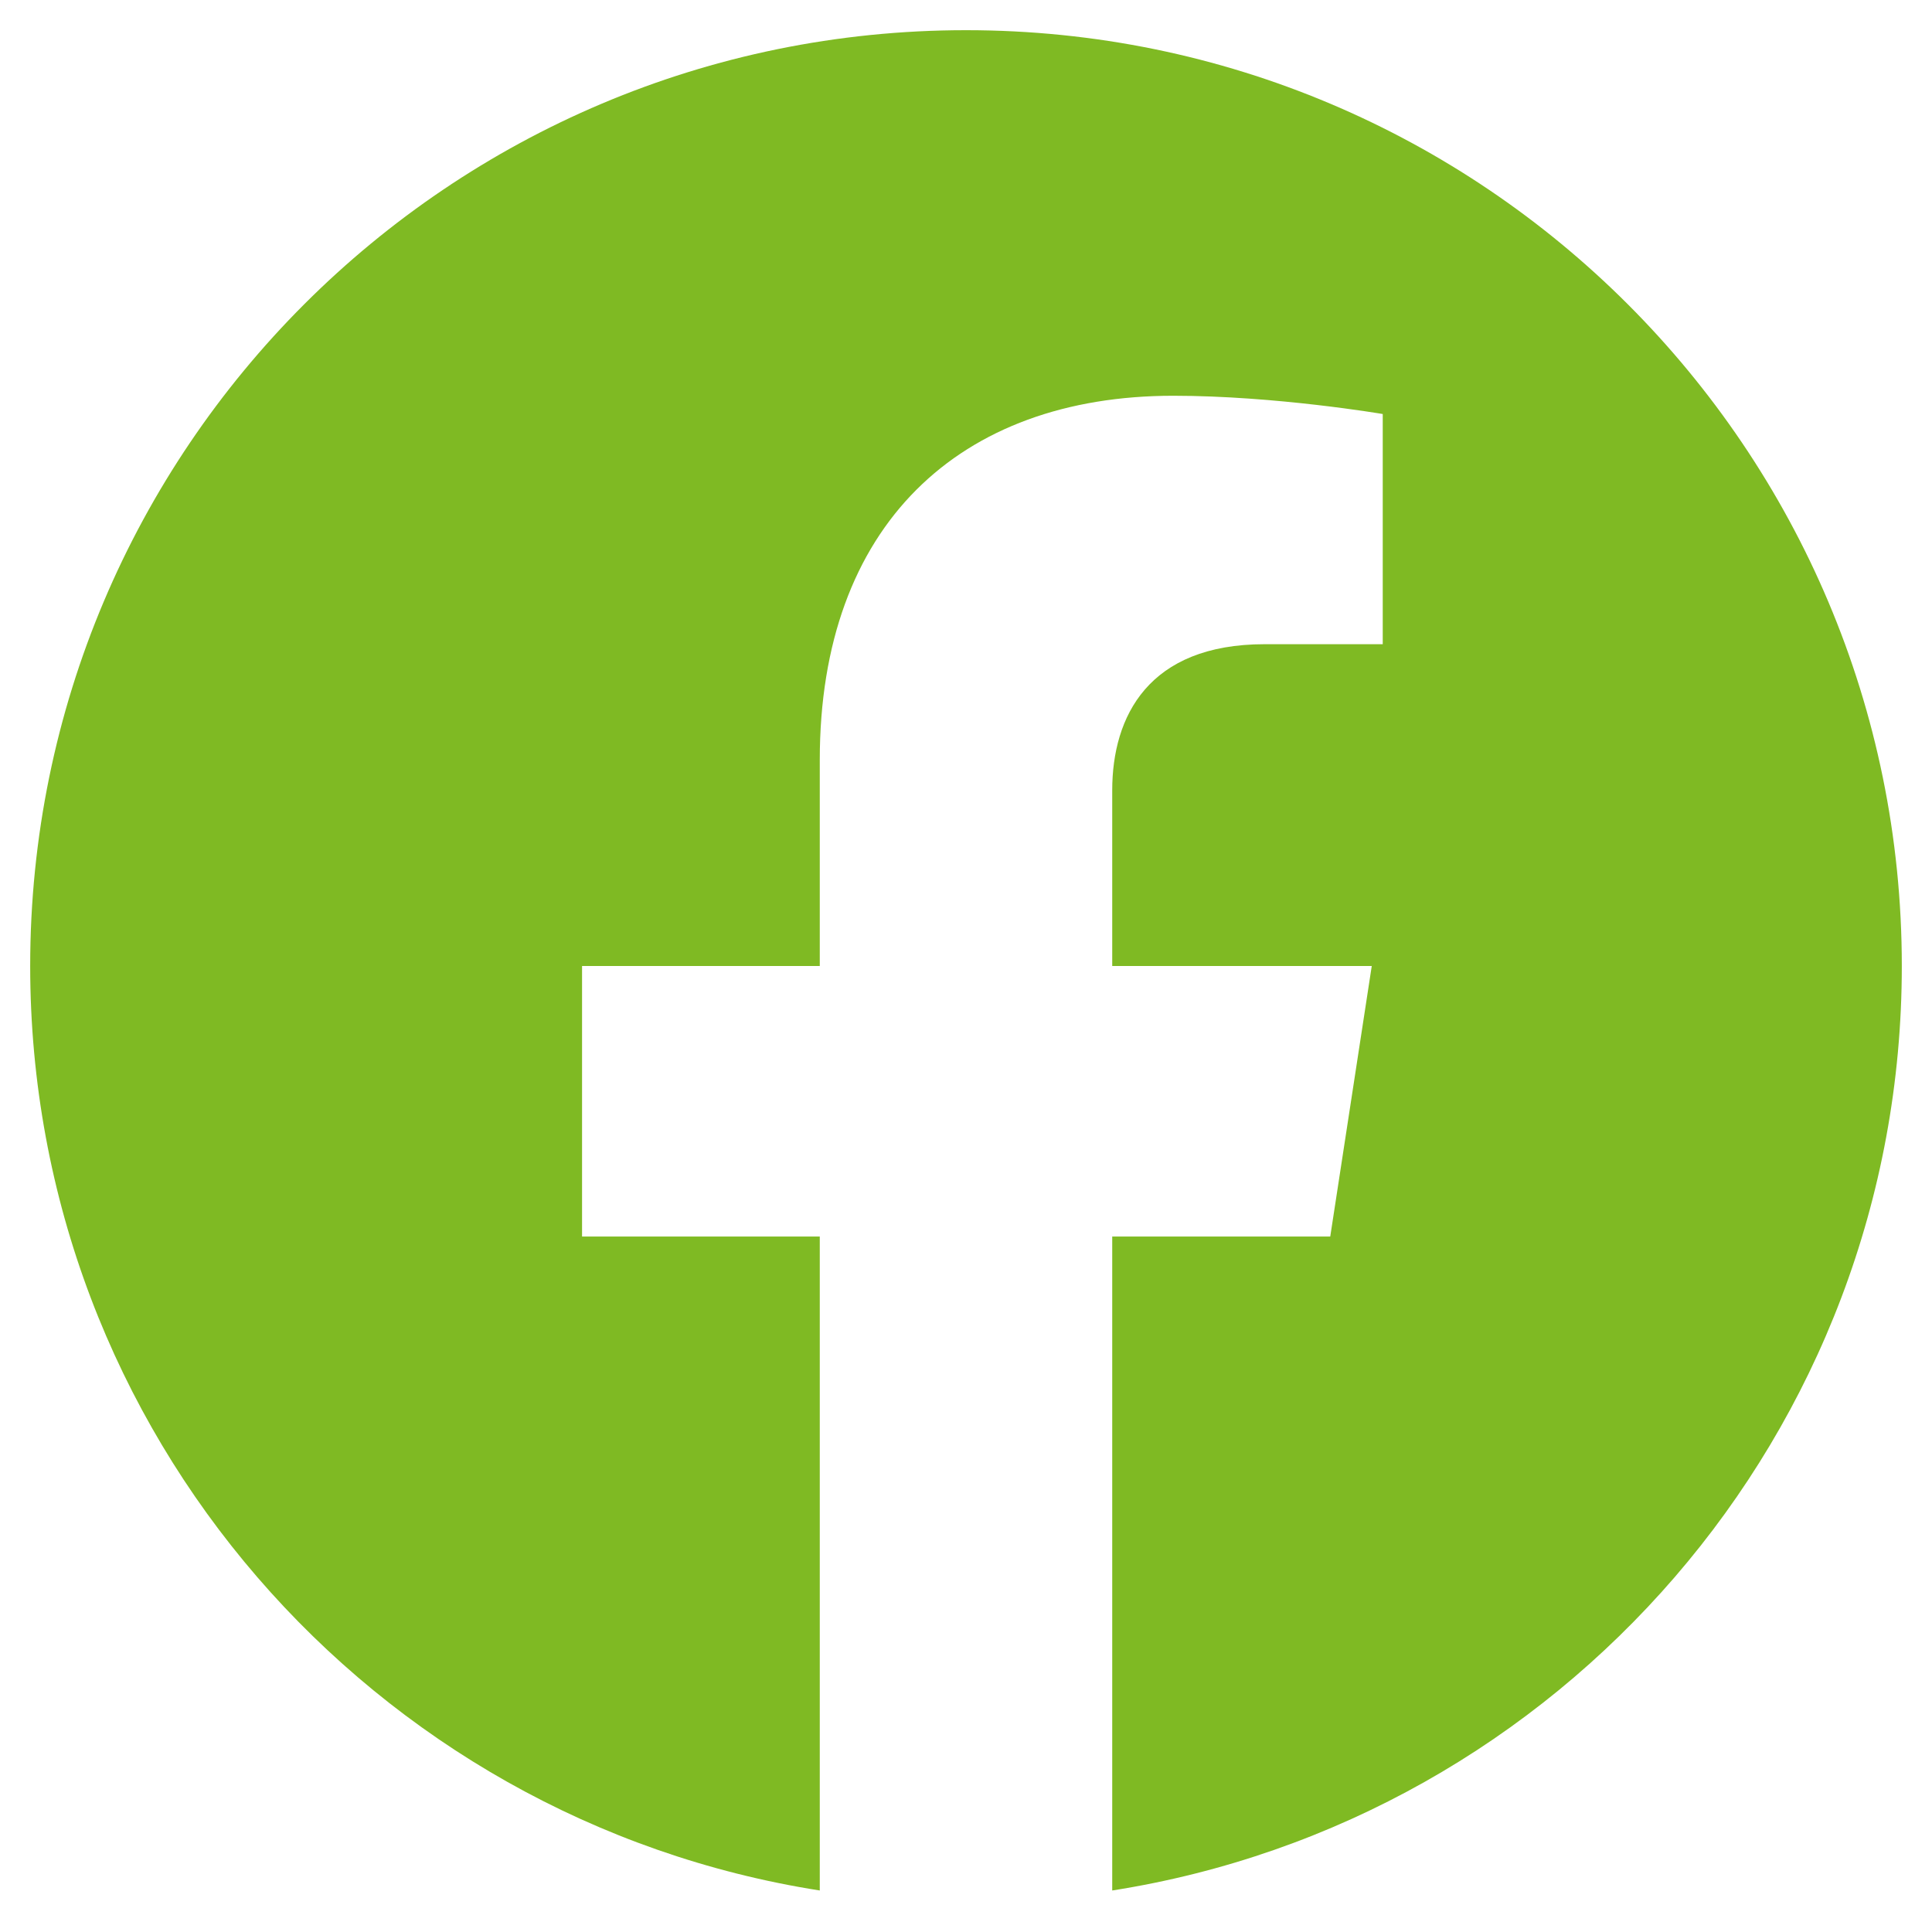
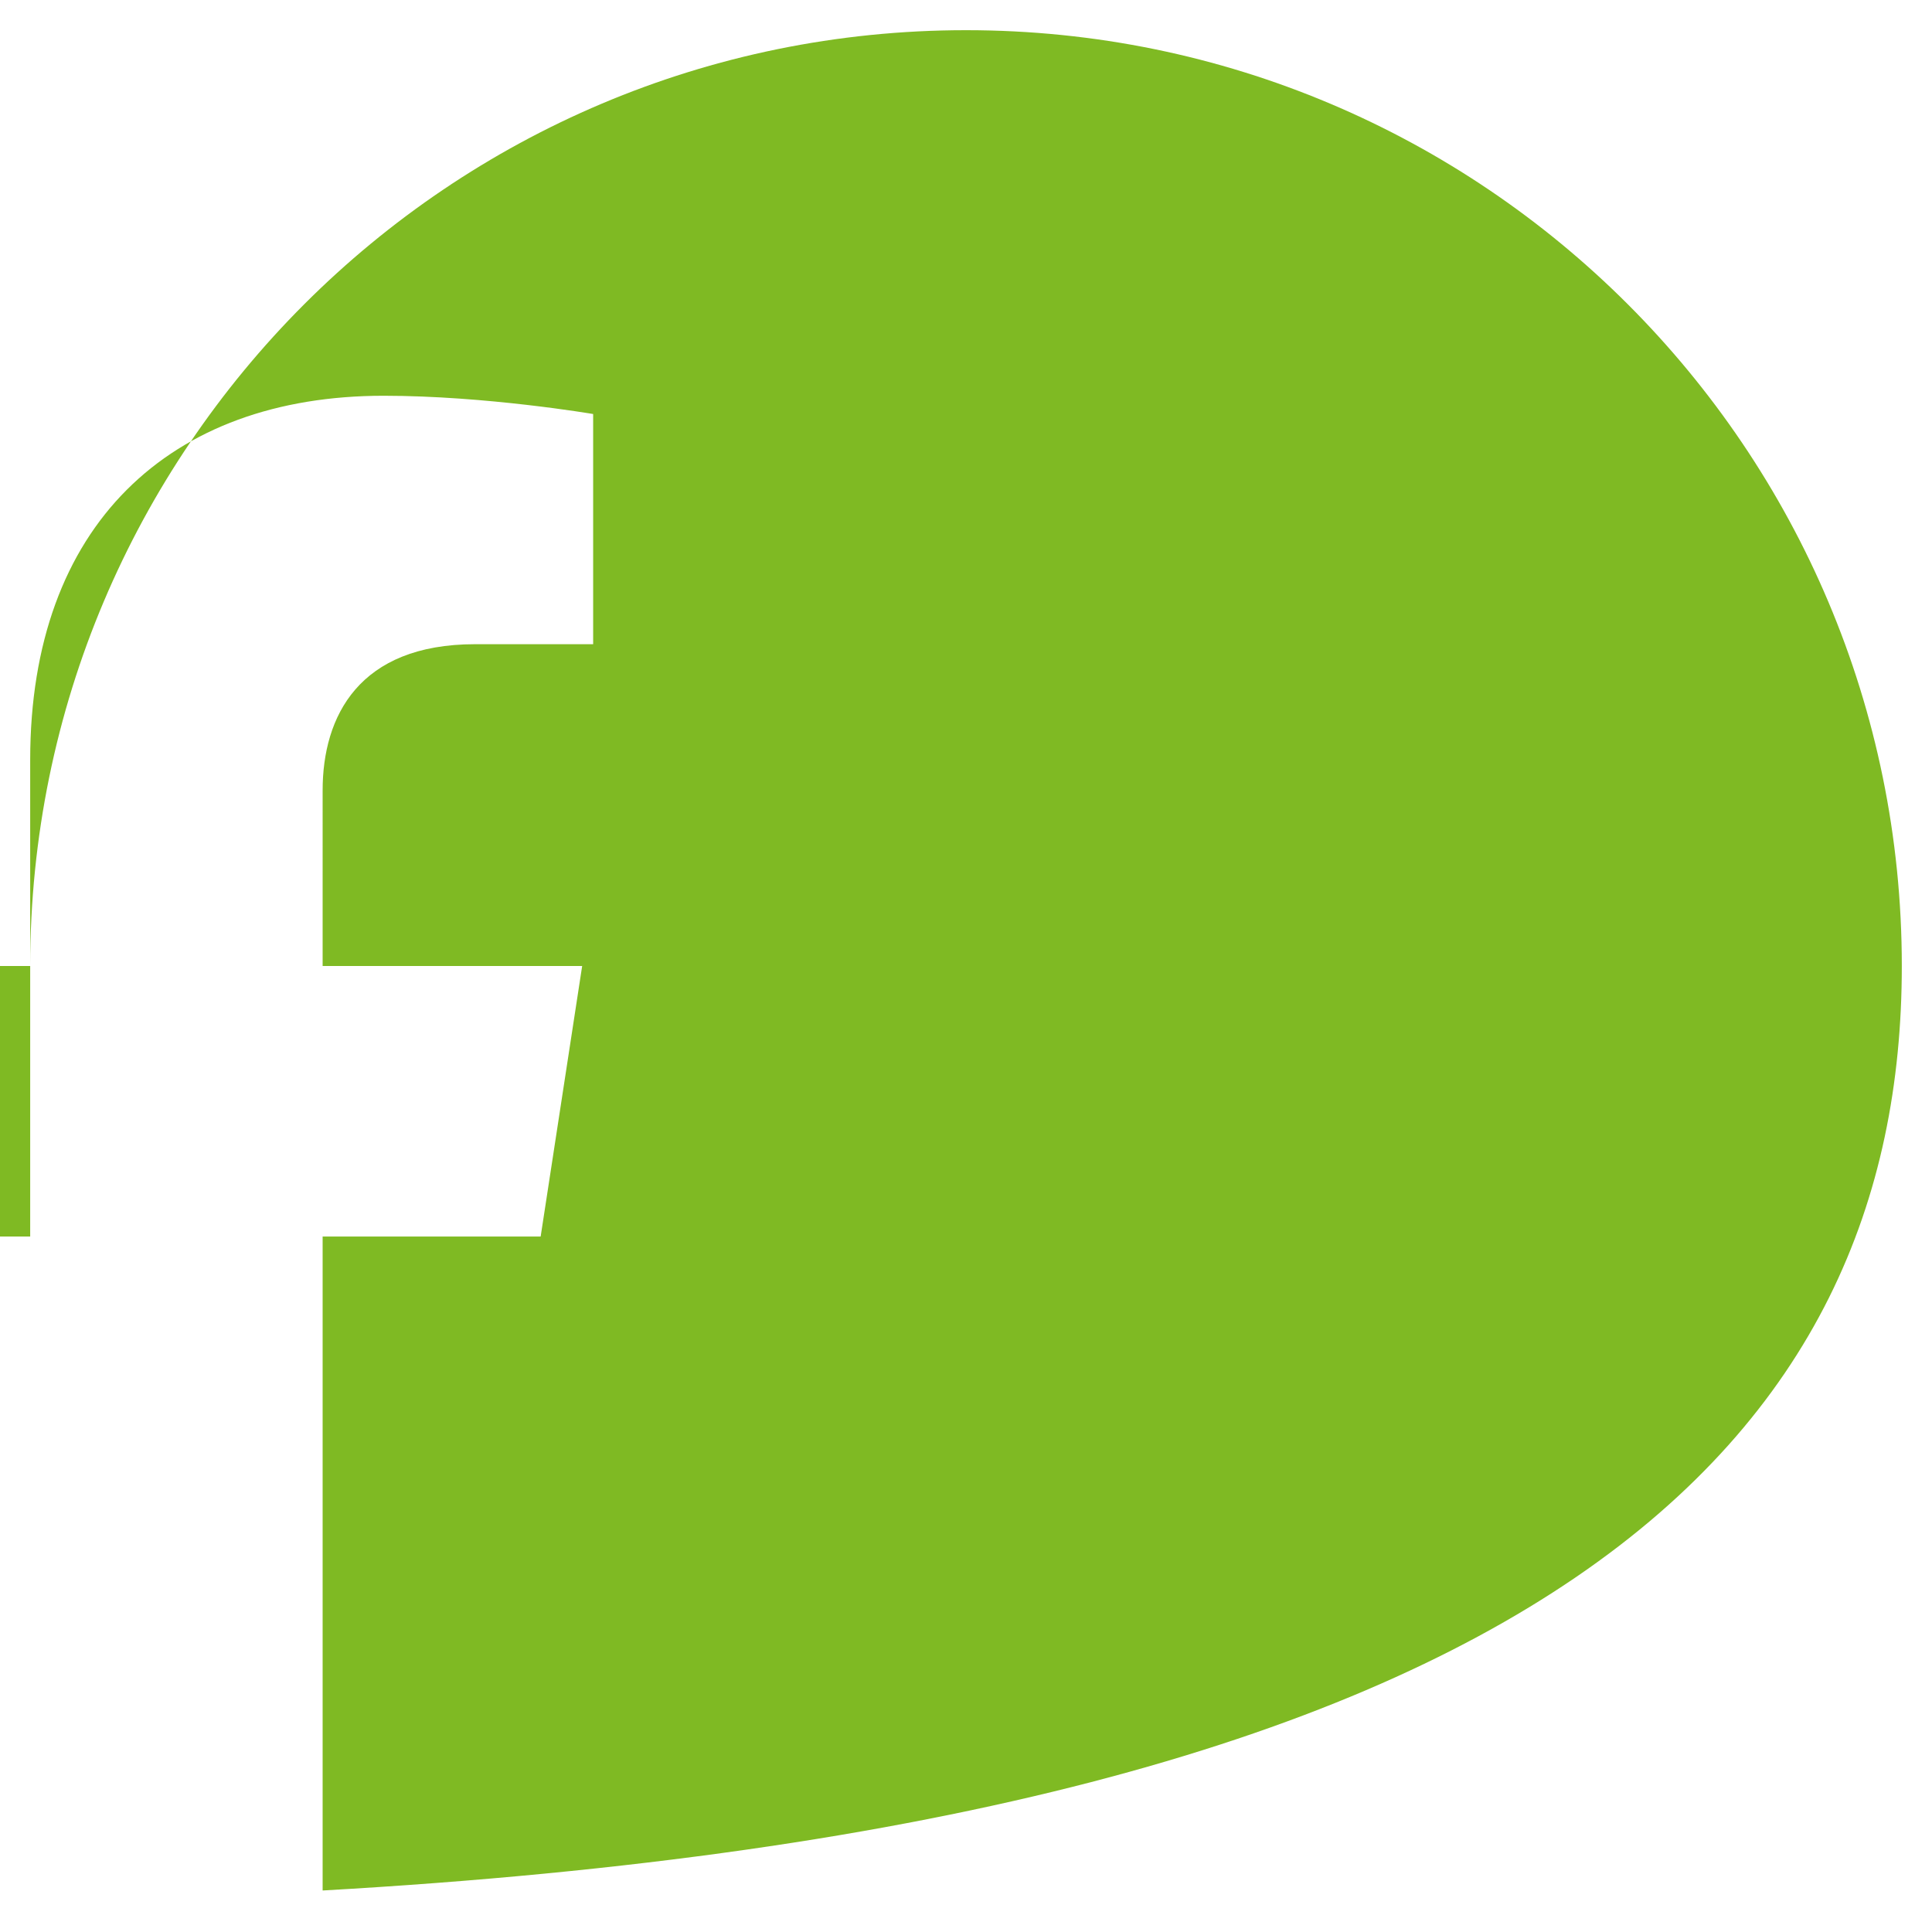
<svg xmlns="http://www.w3.org/2000/svg" aria-hidden="true" focusable="false" data-prefix="fab" data-icon="facebook" class="svg-inline--fa fa-facebook fa-w-16" role="img" viewBox="0 0 512 512">
-   <path fill="#7fba23" d="M504 256C504 119 393 8 256 8S8 119 8 256c0 123.78 90.69 226.38 209.25 245V327.69h-63V256h63v-54.64c0-62.15 37-96.48 93.67-96.48 27.14 0 55.52 4.84 55.52 4.84v61h-31.28c-30.8 0-40.41 19.12-40.41 38.73V256h68.78l-11 71.69h-57.78V501C413.31 482.38 504 379.78 504 256z" />
+   <path fill="#7fba23" d="M504 256C504 119 393 8 256 8S8 119 8 256V327.69h-63V256h63v-54.64c0-62.15 37-96.48 93.67-96.48 27.14 0 55.52 4.84 55.52 4.84v61h-31.28c-30.8 0-40.41 19.12-40.41 38.73V256h68.78l-11 71.69h-57.78V501C413.31 482.38 504 379.78 504 256z" />
</svg>